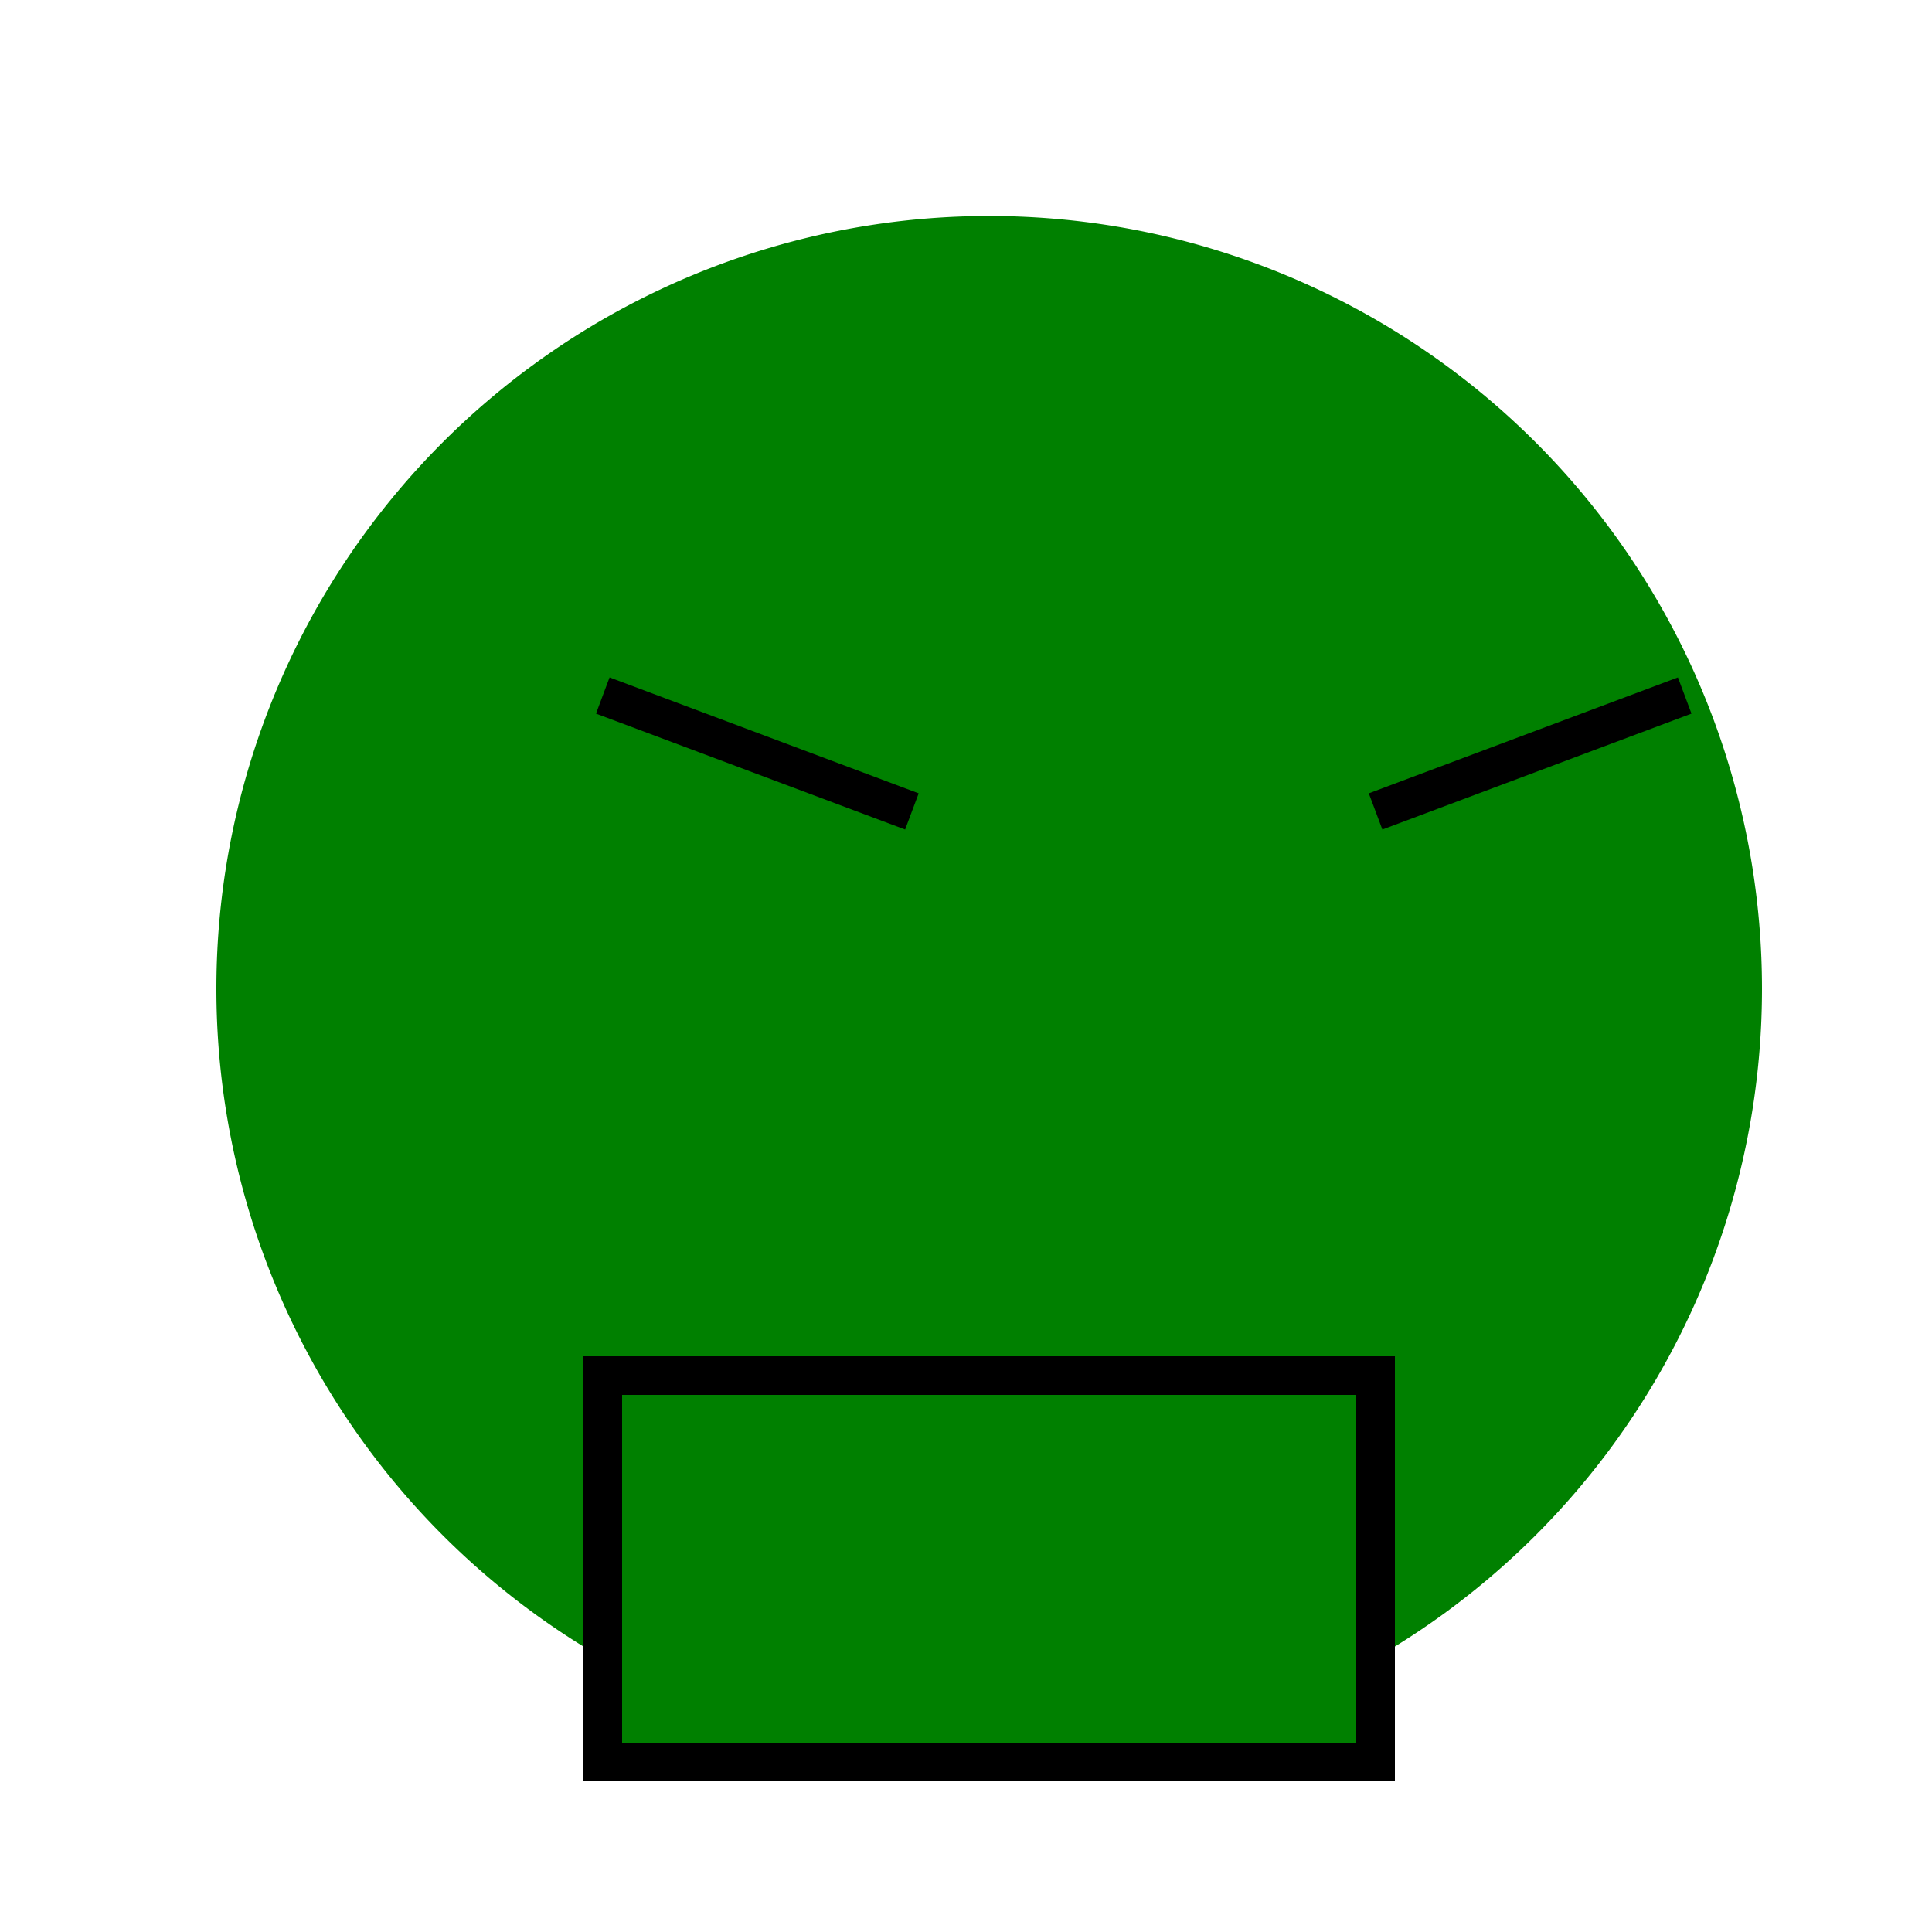
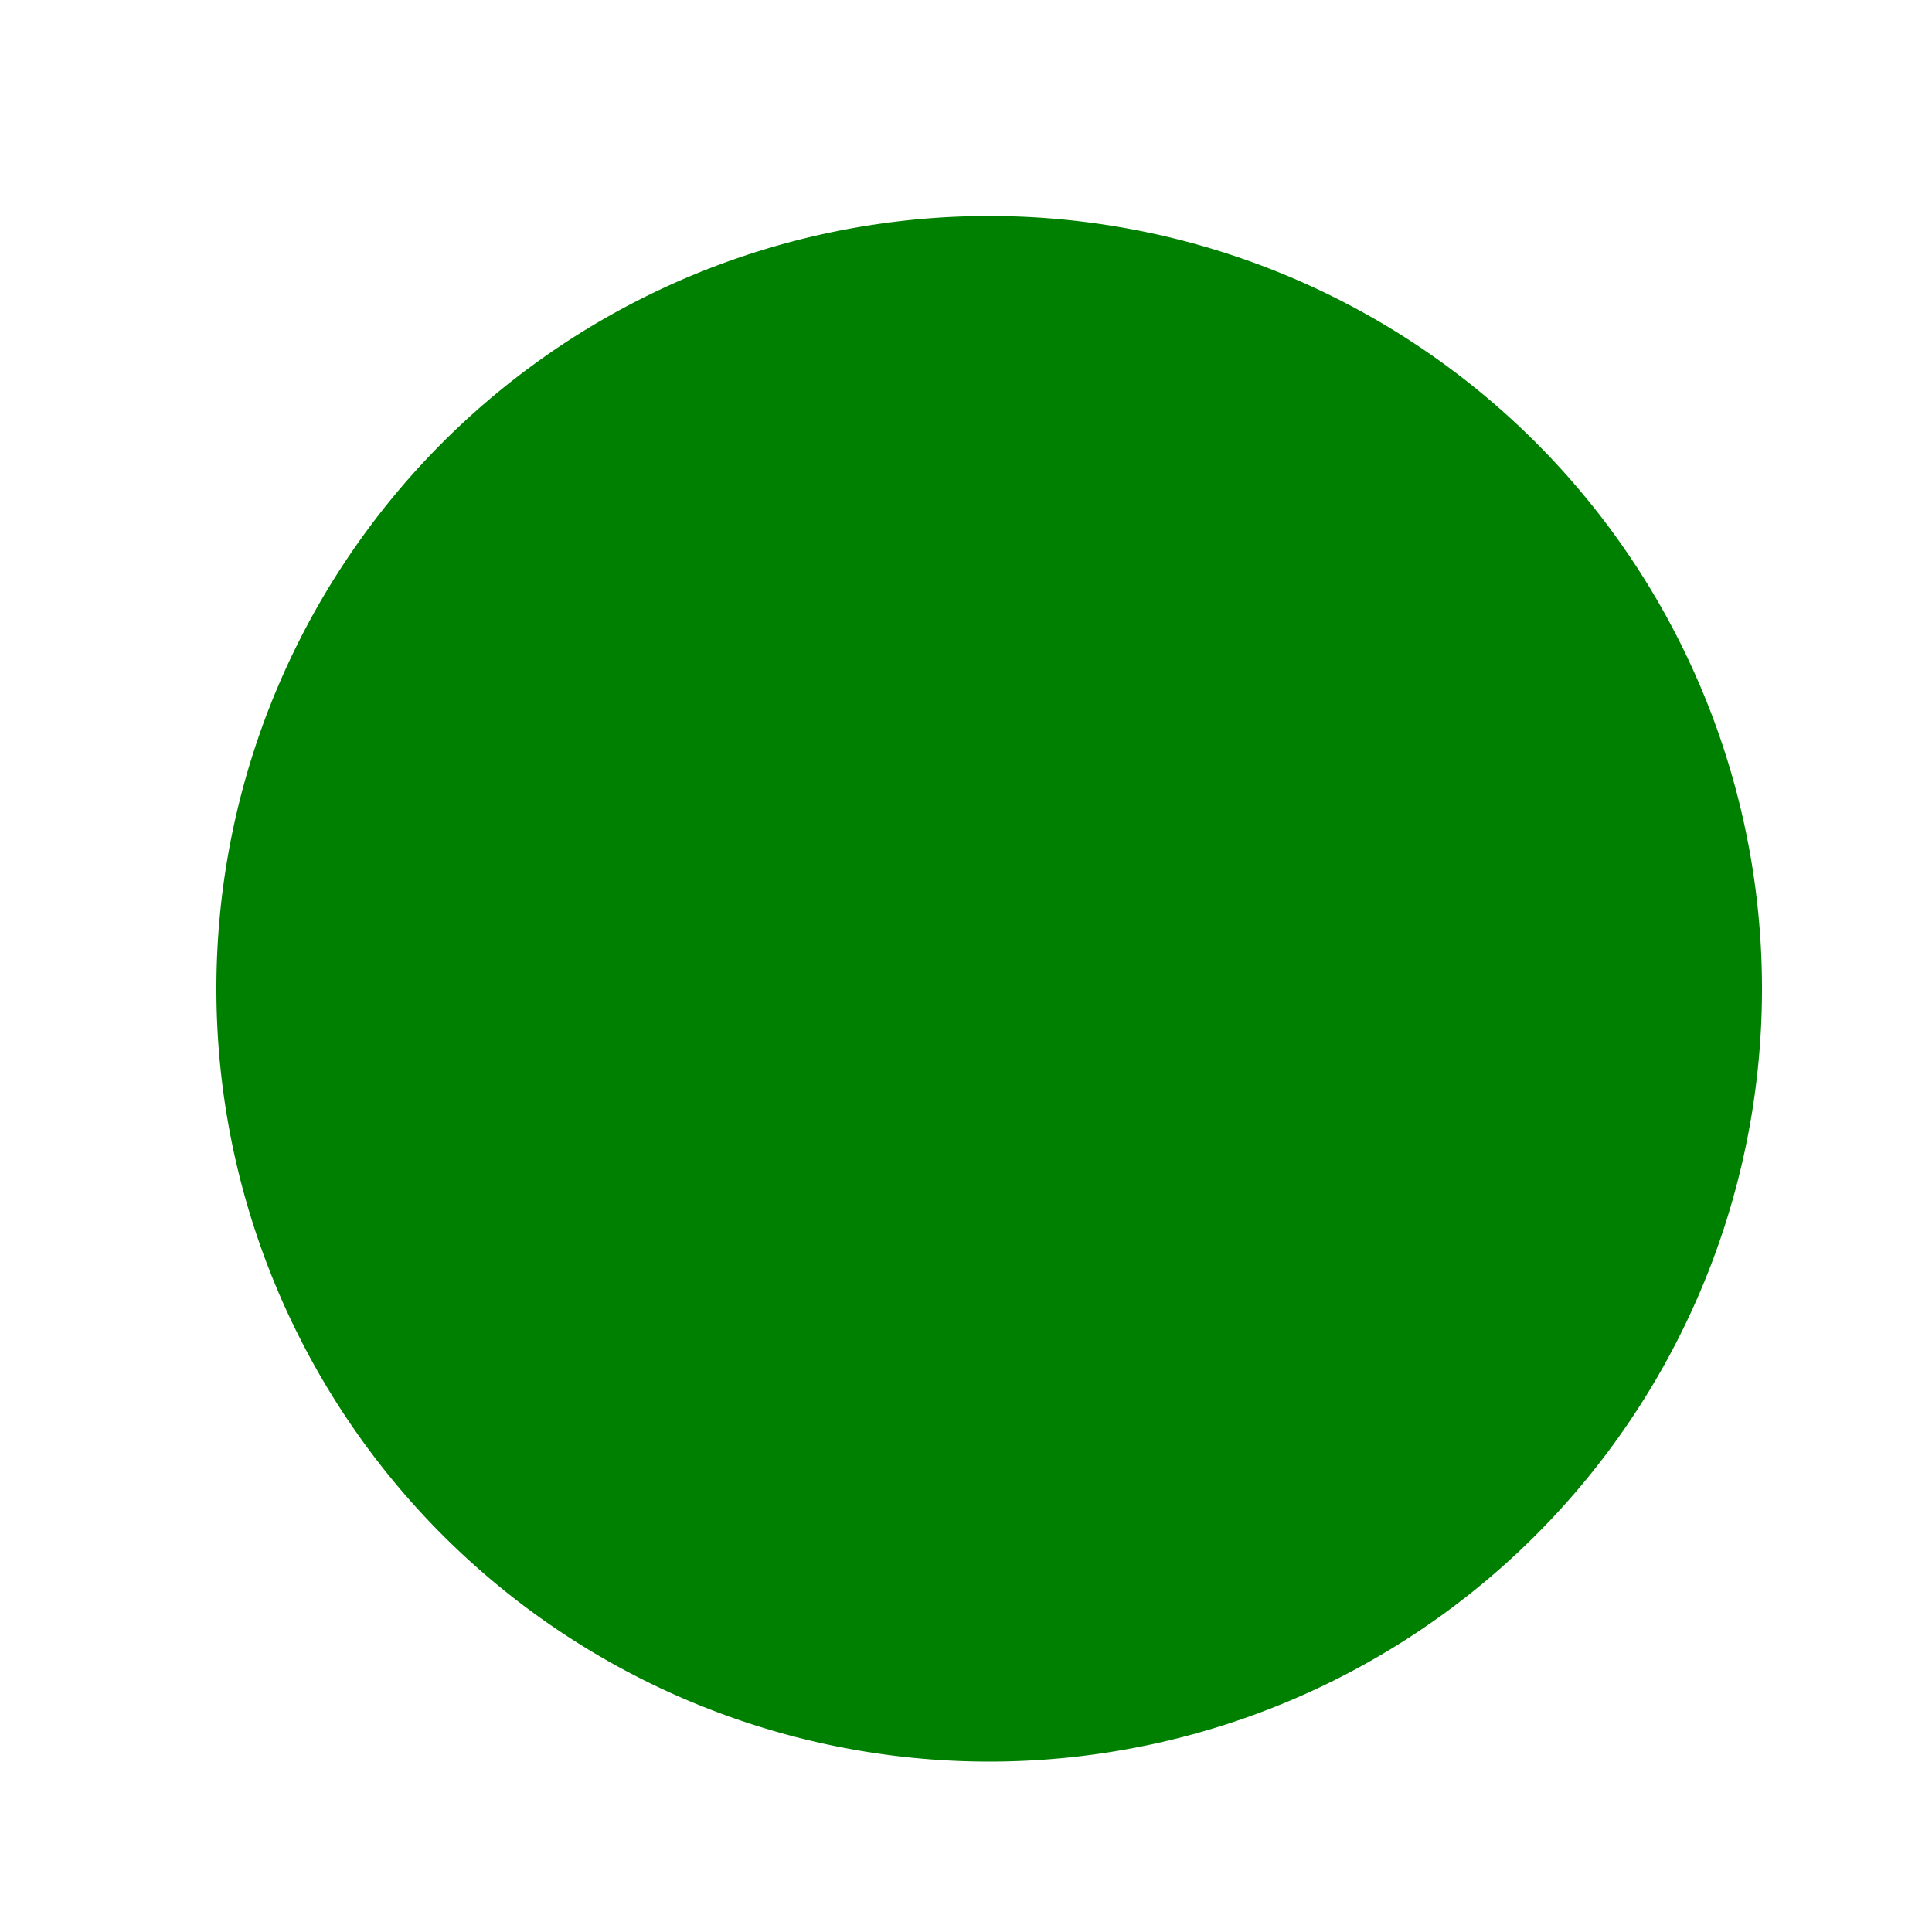
<svg xmlns="http://www.w3.org/2000/svg" width="500" height="500">
  <defs />
  <g>
    <path fill="green" stroke="none" paint-order="stroke fill markers" d=" M 456 256 A 200 200 0 1 1 456 255.8" />
-     <path fill="none" stroke="green" paint-order="fill stroke markers" d=" M 256 256 L 256 100" stroke-miterlimit="10" stroke-width="30" stroke-dasharray="" />
    <path fill="green" stroke="none" paint-order="stroke fill markers" d=" M 236 230 A 40 40 0 1 1 236 229.96 L 356 230 A 40 40 0 1 1 356 229.96" />
-     <path fill="none" stroke="black" paint-order="fill stroke markers" d=" M 156 180 L 236 210 M 356 210 L 436 180" stroke-miterlimit="10" stroke-width="10" stroke-dasharray="" />
-     <path fill="green" stroke="black" paint-order="fill stroke markers" d=" M 156 356 L 356 356 L 356 456 L 156 456 Z" stroke-miterlimit="10" stroke-width="10" stroke-dasharray="" />
  </g>
</svg>